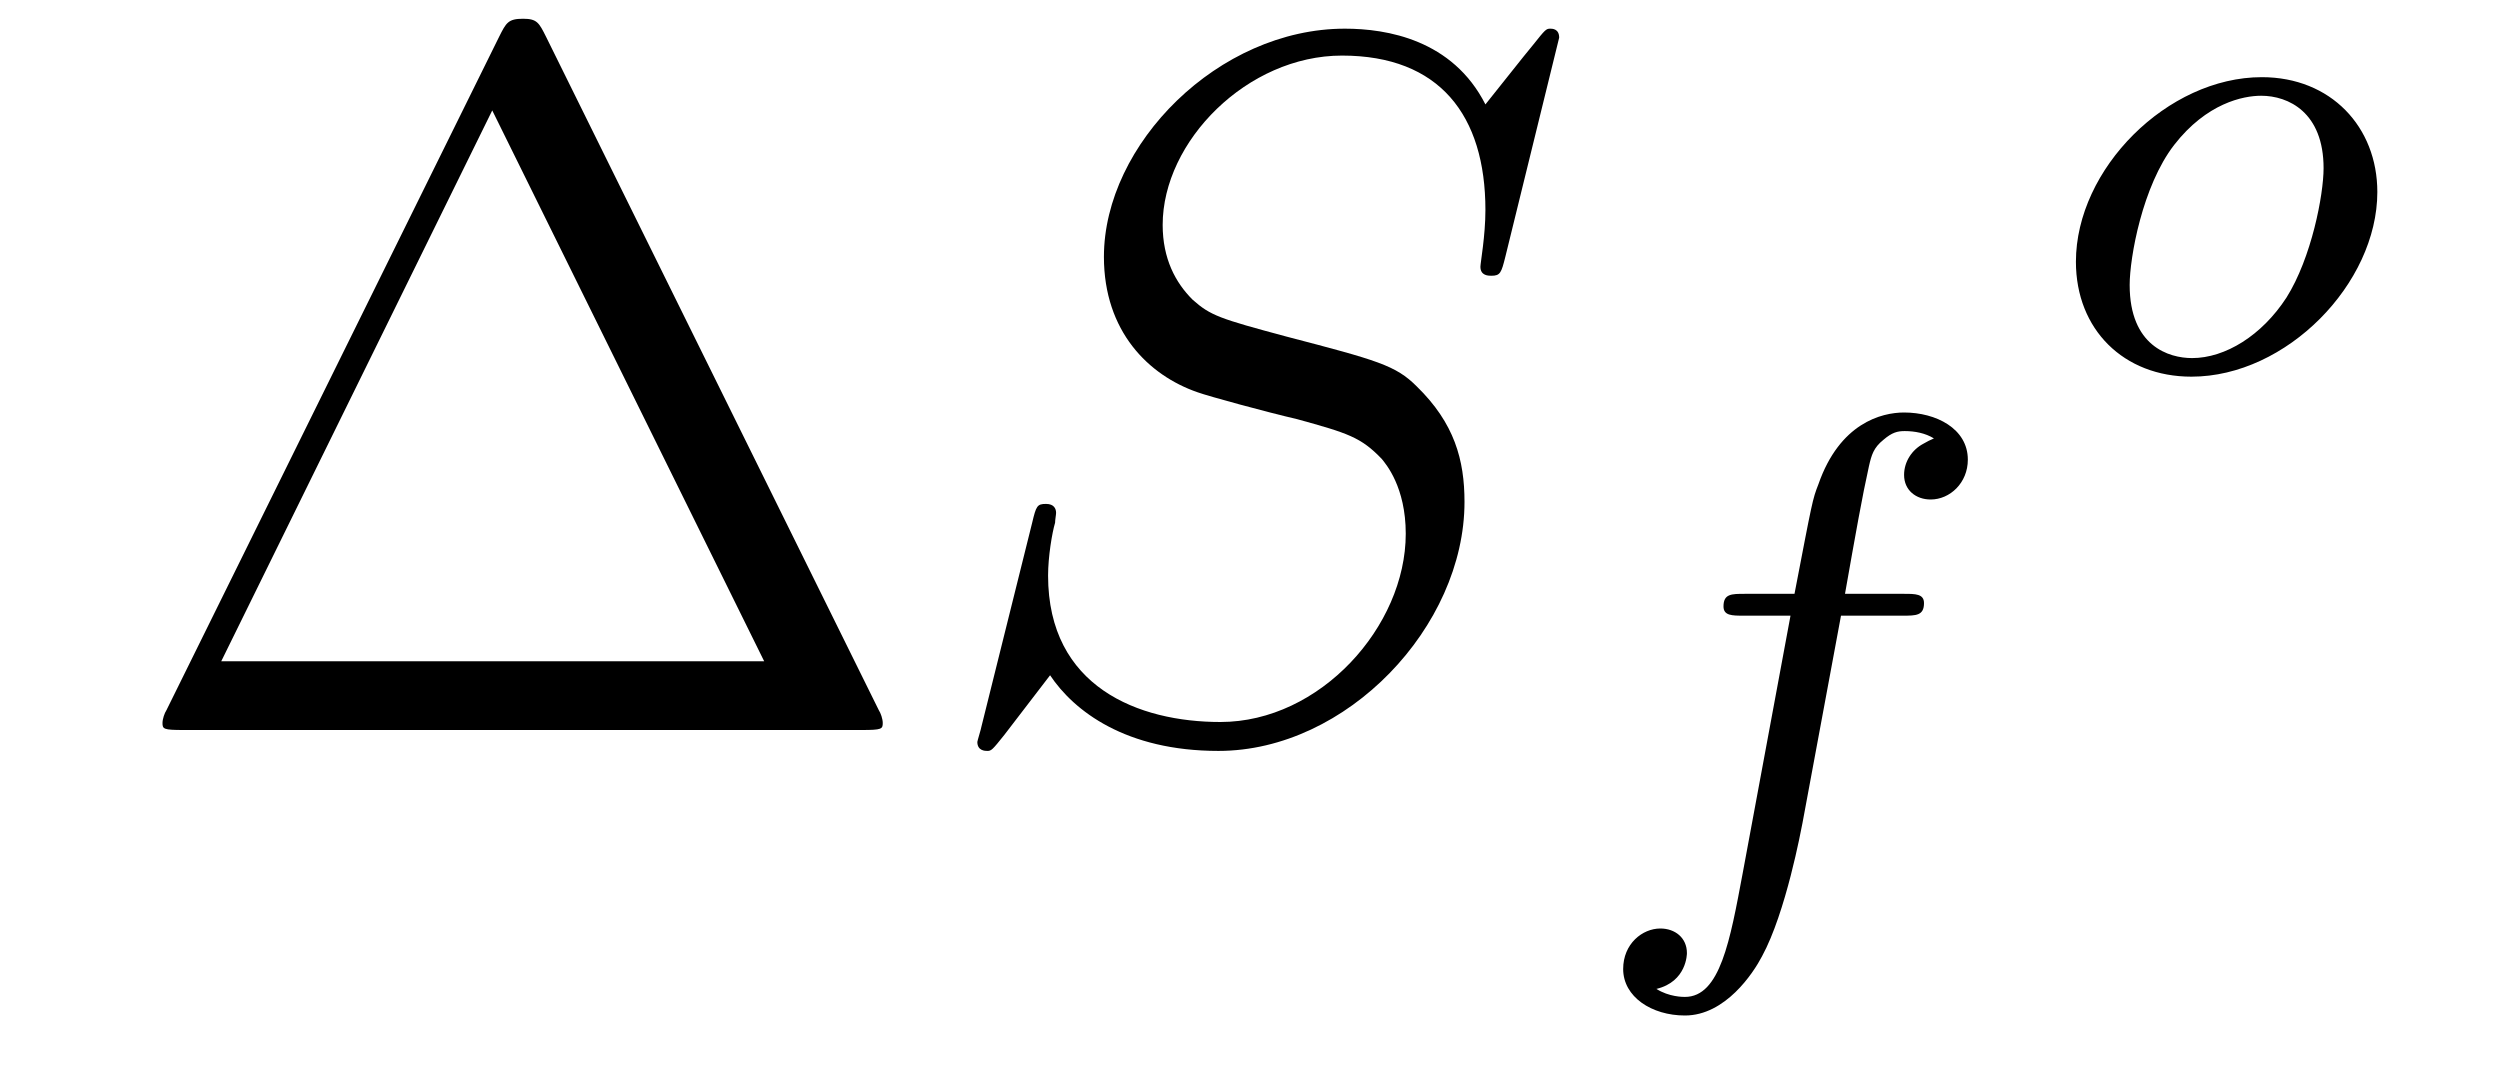
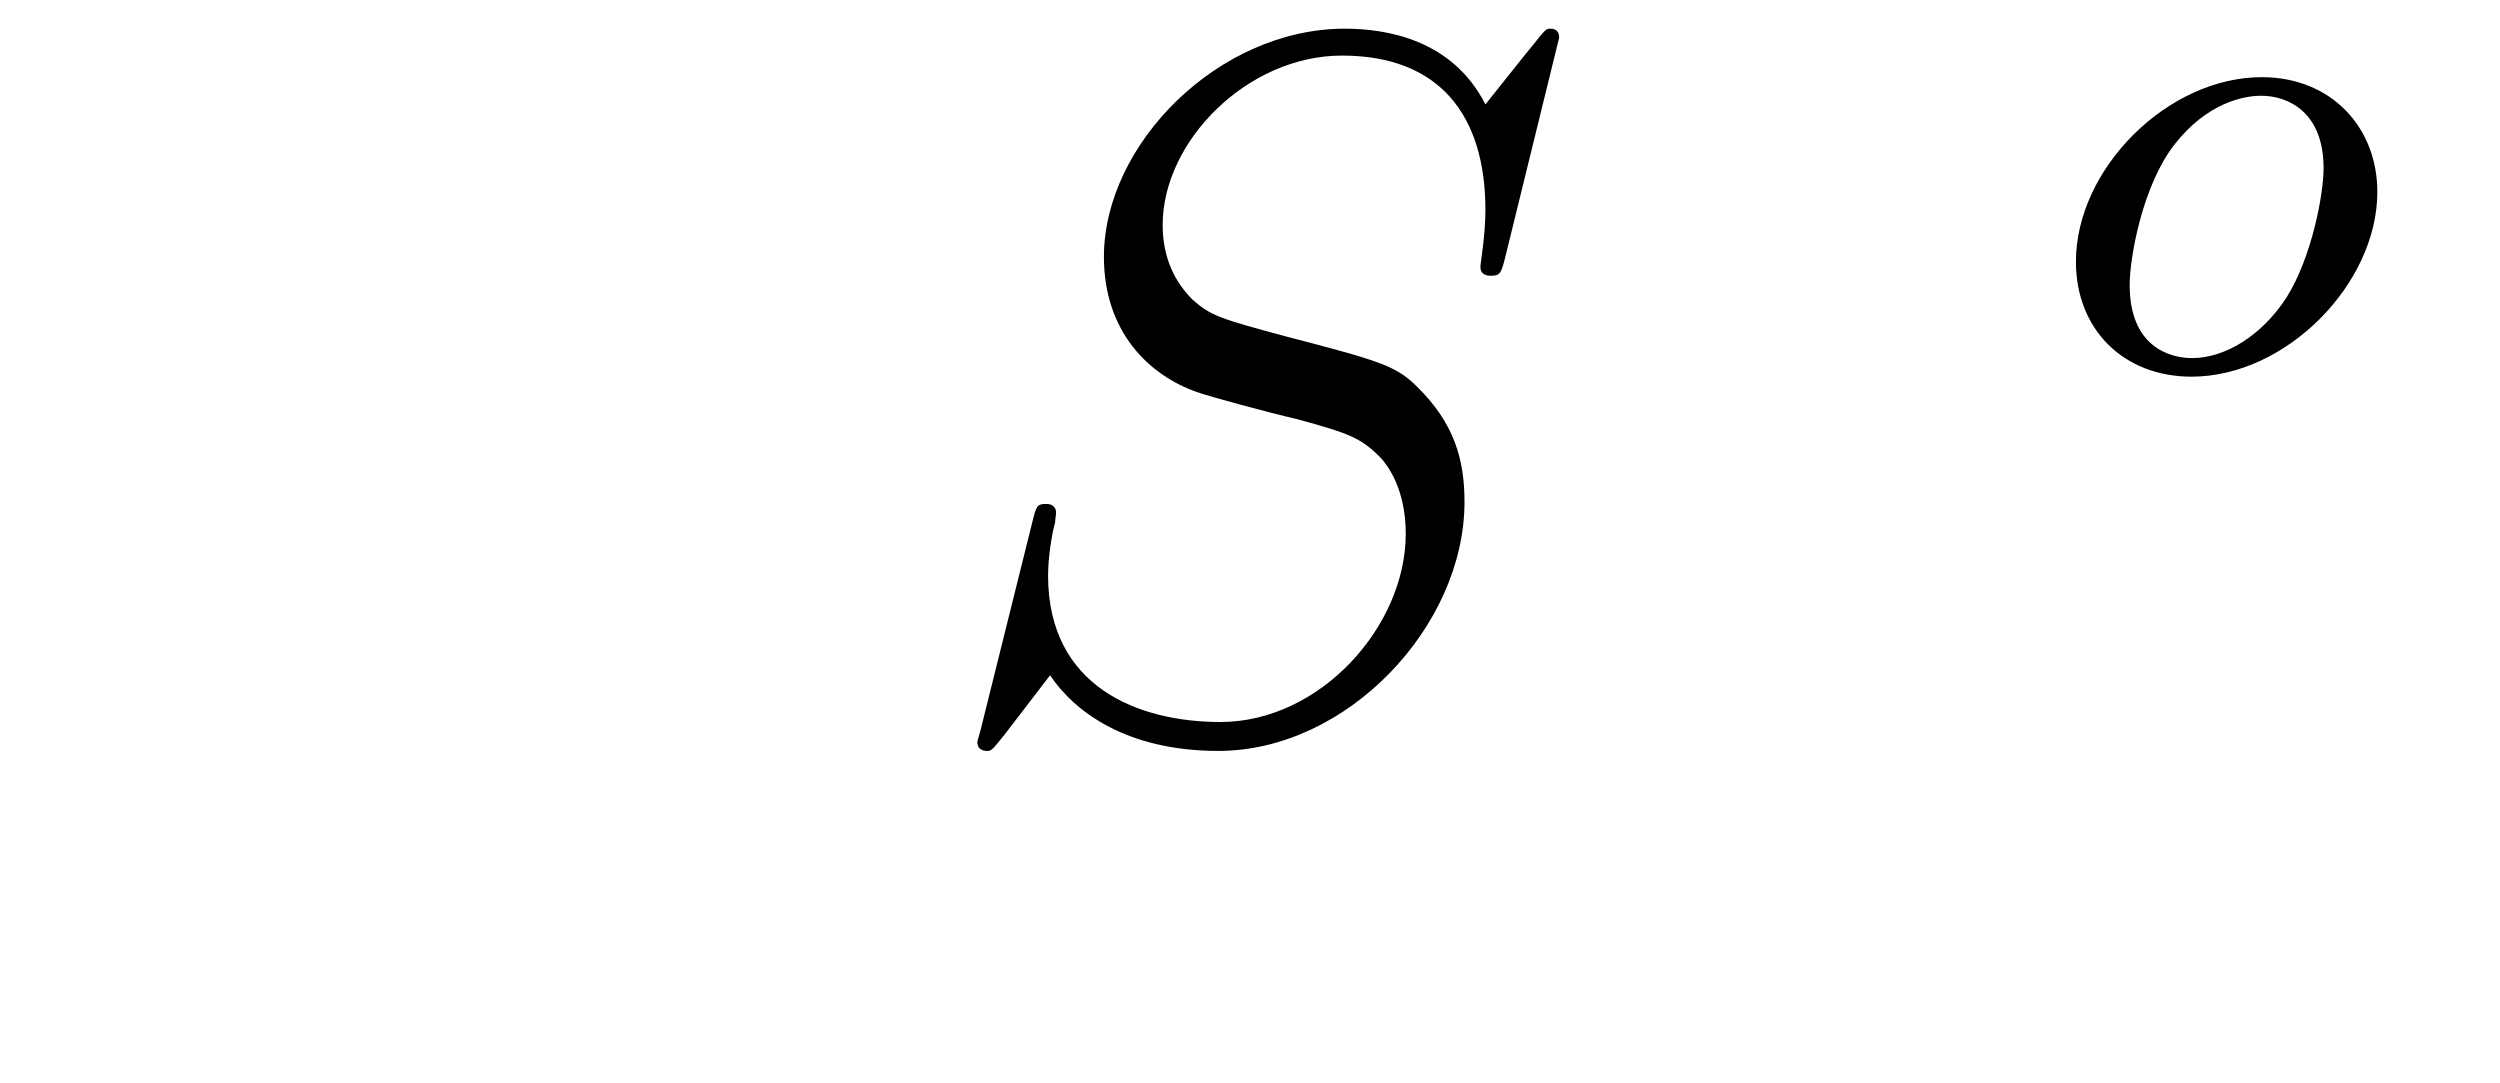
<svg xmlns="http://www.w3.org/2000/svg" version="1.1" width="30pt" height="13pt" viewBox="0 -13 30 13">
  <g id="page1">
    <g transform="matrix(1 0 0 -1 -127 650)">
-       <path d="M133.552 662.56C133.468 662.727 133.445 662.775 133.277 662.775C133.098 662.775 133.074 662.727 132.99 662.56L128.998 654.479C128.974 654.443 128.95 654.372 128.95 654.324C128.95 654.252 128.962 654.24 129.201 654.24H137.342C137.581 654.24 137.593 654.252 137.593 654.324C137.593 654.372 137.569 654.443 137.545 654.479L133.552 662.56ZM132.907 661.675L136.17 655.065H129.655L132.907 661.675Z" />
      <path d="M145.71 662.548C145.71 662.656 145.626 662.656 145.602 662.656C145.554 662.656 145.542 662.644 145.399 662.464C145.327 662.381 144.837 661.759 144.825 661.747C144.431 662.524 143.642 662.656 143.139 662.656C141.621 662.656 140.247 661.269 140.247 659.918C140.247 659.022 140.784 658.496 141.37 658.293C141.502 658.245 142.207 658.053 142.566 657.97C143.175 657.802 143.331 657.754 143.582 657.492C143.63 657.432 143.869 657.157 143.869 656.595C143.869 655.483 142.841 654.336 141.645 654.336C140.665 654.336 139.577 654.754 139.577 656.093C139.577 656.32 139.625 656.607 139.661 656.727C139.661 656.762 139.673 656.822 139.673 656.846C139.673 656.894 139.649 656.953 139.553 656.953C139.446 656.953 139.434 656.93 139.386 656.727L138.776 654.276C138.776 654.264 138.728 654.108 138.728 654.097C138.728 653.989 138.824 653.989 138.848 653.989C138.896 653.989 138.908 654.001 139.051 654.18L139.601 654.897C139.888 654.467 140.51 653.989 141.621 653.989C143.163 653.989 144.574 655.483 144.574 656.977C144.574 657.48 144.454 657.922 144 658.364C143.749 658.615 143.534 658.675 142.434 658.962C141.633 659.177 141.526 659.213 141.311 659.404C141.107 659.607 140.952 659.894 140.952 660.301C140.952 661.305 141.968 662.333 143.104 662.333C144.275 662.333 144.825 661.616 144.825 660.48C144.825 660.169 144.765 659.847 144.765 659.799C144.765 659.691 144.861 659.691 144.897 659.691C145.004 659.691 145.016 659.727 145.064 659.918L145.71 662.548Z" />
-       <path d="M149.092 655.612H149.833C149.992 655.612 150.088 655.612 150.088 655.763C150.088 655.874 149.984 655.874 149.849 655.874H149.14C149.267 656.592 149.347 657.046 149.427 657.404C149.458 657.54 149.482 657.627 149.602 657.723C149.705 657.811 149.769 657.827 149.857 657.827C149.976 657.827 150.104 657.803 150.207 657.739C150.168 657.723 150.12 657.699 150.08 657.675C149.944 657.603 149.849 657.46 149.849 657.301C149.849 657.117 149.992 657.006 150.168 657.006C150.399 657.006 150.614 657.205 150.614 657.484C150.614 657.858 150.231 658.05 149.849 658.05C149.578 658.05 149.076 657.922 148.821 657.189C148.749 657.006 148.749 656.99 148.534 655.874H147.937C147.777 655.874 147.682 655.874 147.682 655.723C147.682 655.612 147.785 655.612 147.921 655.612H148.486L147.912 652.52C147.761 651.715 147.642 651.037 147.219 651.037C147.195 651.037 147.028 651.037 146.877 651.133C147.243 651.221 147.243 651.556 147.243 651.563C147.243 651.747 147.1 651.858 146.924 651.858C146.709 651.858 146.478 651.675 146.478 651.372C146.478 651.037 146.821 650.814 147.219 650.814C147.705 650.814 148.04 651.324 148.144 651.524C148.431 652.05 148.614 653.046 148.63 653.125L149.092 655.612Z" />
      <path d="M155.528 660.696C155.528 661.477 154.97 662.074 154.142 662.074C153.01 662.074 151.911 660.974 151.911 659.859C151.911 659.046 152.484 658.48 153.297 658.48C154.437 658.48 155.528 659.596 155.528 660.696ZM153.305 658.703C153.026 658.703 152.556 658.847 152.556 659.58C152.556 659.907 152.708 660.767 153.09 661.261C153.48 661.763 153.919 661.851 154.134 661.851C154.461 661.851 154.883 661.652 154.883 660.982C154.883 660.664 154.739 659.907 154.437 659.428C154.142 658.974 153.703 658.703 153.305 658.703Z" />
    </g>
  </g>
</svg>